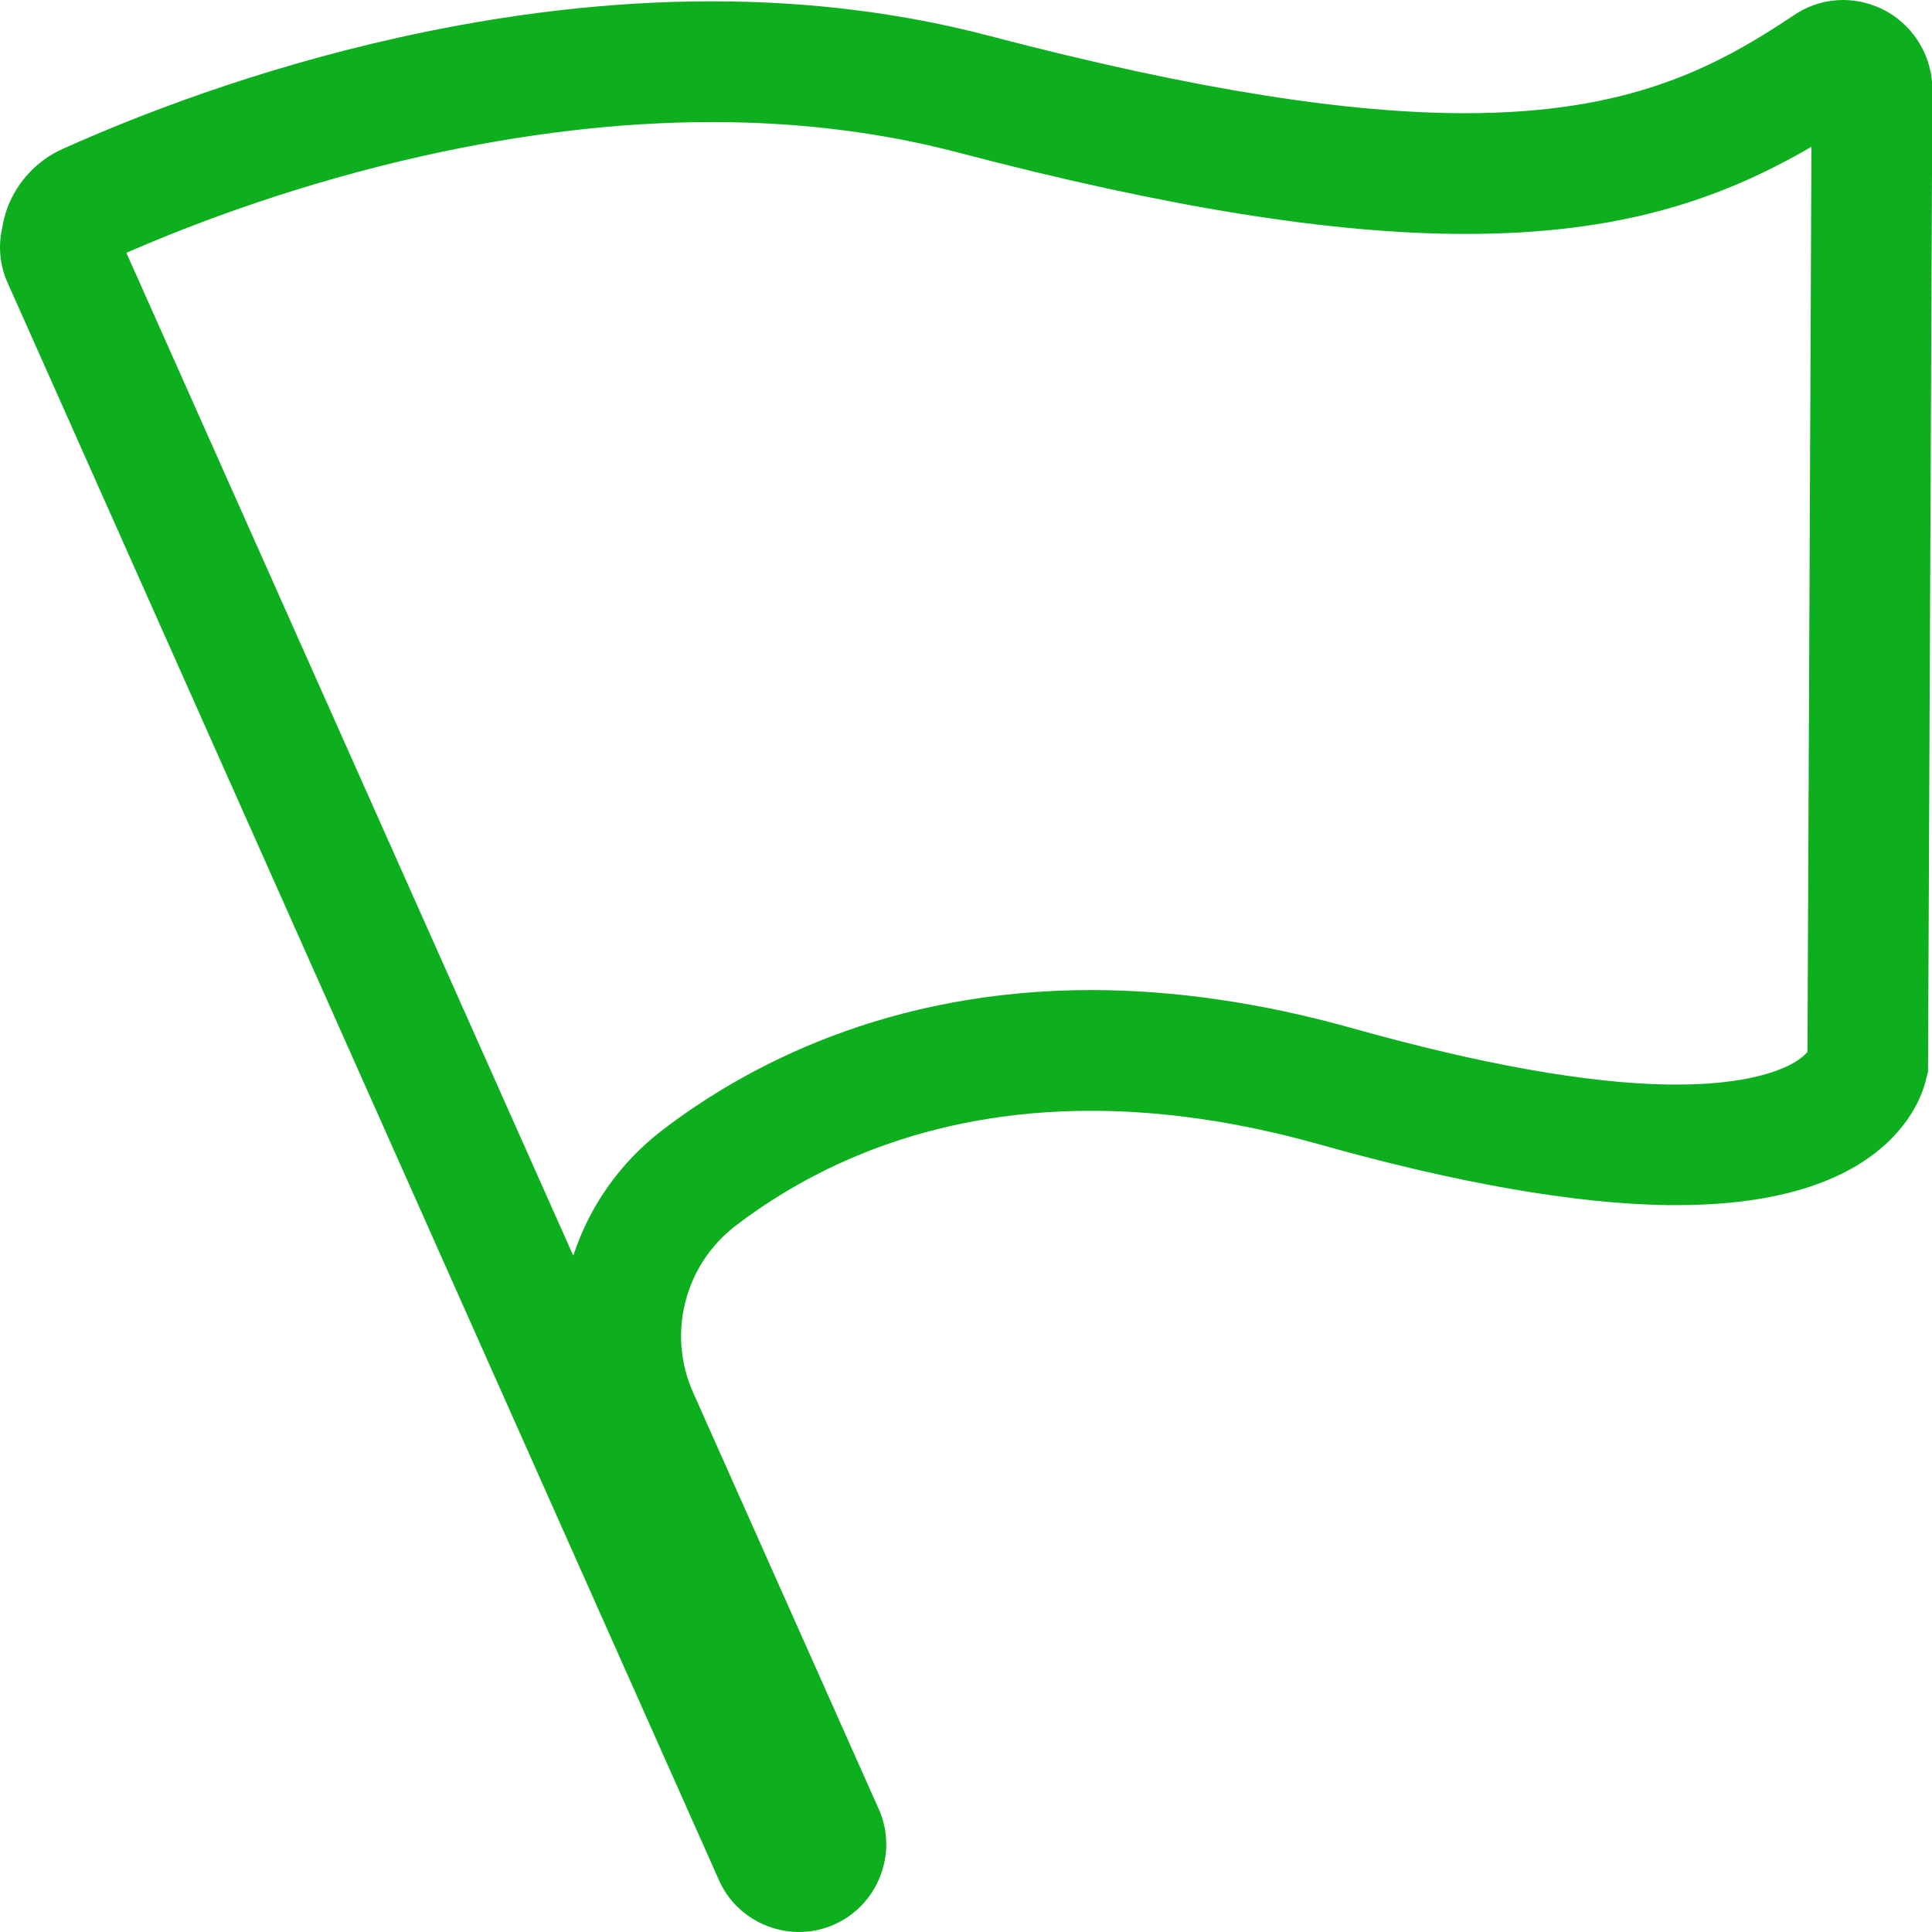
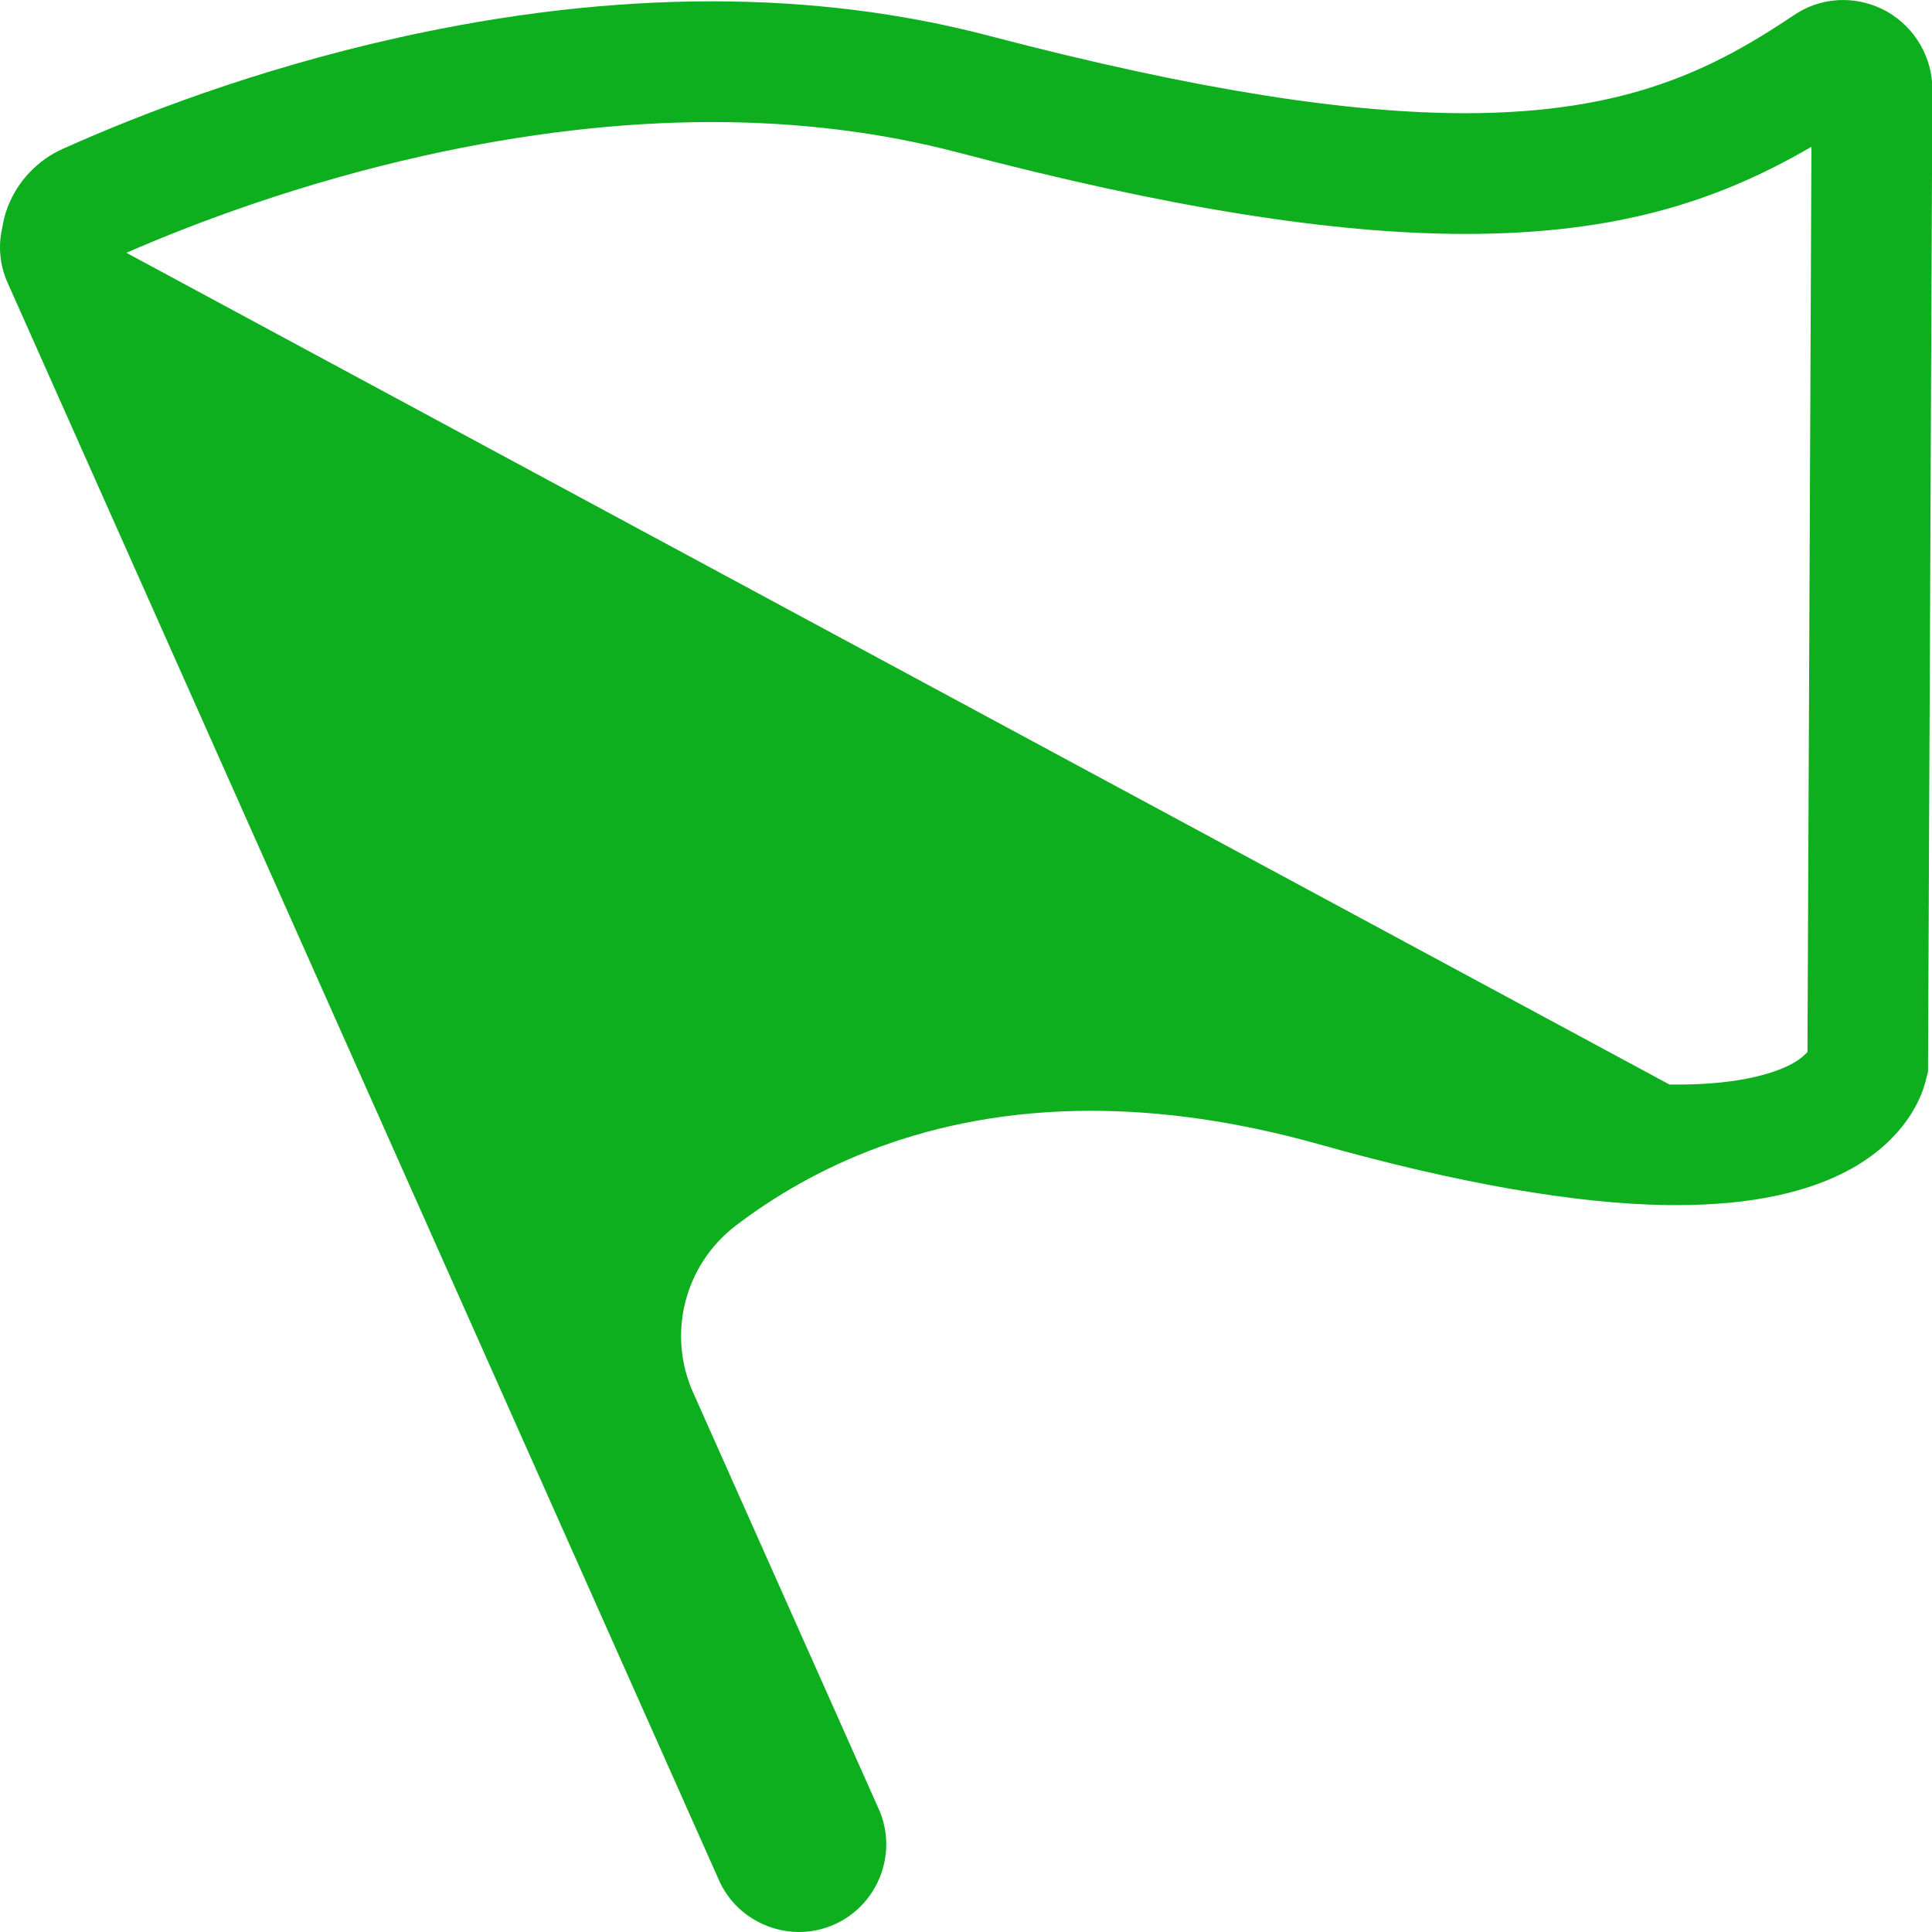
<svg xmlns="http://www.w3.org/2000/svg" t="1732432644003" class="icon" viewBox="0 0 1024 1024" version="1.1" p-id="5616" id="mx_n_1732432644006" width="32" height="32">
-   <path d="M377.354 64.694c45.796 0 89.591 5.399 130.287 16.098 110.589 29.097 198.581 43.196 268.974 43.196 81.492 0 134.887-17.898 183.482-46.195l-2.1 479.753c-1.2 1.4-3.5 3.6-7.699 5.999-7.499 4.2-25.498 11.299-61.394 11.299h-4c-43.296-0.6-99.99-10.699-168.584-29.997-47.495-13.299-93.891-20.098-137.887-20.098-107.689 0-182.982 40.296-227.178 74.093-22.898 17.498-38.996 40.896-47.395 66.693L66.984 133.987c36.696-15.998 91.991-36.796 157.885-51.495 52.995-11.799 104.29-17.798 152.485-17.798M976.996 0c-8.399 0-16.698 2.2-24.098 6.699l-2 1.3c-42.396 28.397-88.191 51.995-174.283 51.995-60.294 0-140.286-11.599-252.675-41.096C477.744 6.799 428.749 0.7 377.354 0.7c-52.995 0-108.589 6.399-166.484 19.298C134.278 37.096 72.084 61.494 33.288 78.892 19.989 84.792 9.29 96.091 4.091 109.689c-1.4 3.6-2.3 7.299-2.9 10.999-2.2 9.499-1.4 19.698 2.8 29.097l377.063 846.717c7.599 17.198 24.698 27.497 42.496 27.497 6.299 0 12.599-1.3 18.698-4 23.298-10.399 33.897-37.996 23.498-61.194L367.355 738.028c-13.899-31.097-4.5-67.693 22.598-88.391 39.396-30.097 100.99-60.894 188.382-60.894 35.797 0 75.993 5.199 120.588 17.698 73.793 20.798 136.087 31.597 184.982 32.297h4.9c38.696 0 69.993-6.599 92.991-19.598 28.197-15.998 36.396-37.096 38.596-45.296l1.5-5.799 2.3-520.249v-0.2c0.1-17.098-9.199-32.997-24.098-41.496-7.199-4-15.199-6.099-23.098-6.099z" p-id="5617" fill="#0eaf1f" />
+   <path d="M377.354 64.694c45.796 0 89.591 5.399 130.287 16.098 110.589 29.097 198.581 43.196 268.974 43.196 81.492 0 134.887-17.898 183.482-46.195l-2.1 479.753c-1.2 1.4-3.5 3.6-7.699 5.999-7.499 4.2-25.498 11.299-61.394 11.299h-4L66.984 133.987c36.696-15.998 91.991-36.796 157.885-51.495 52.995-11.799 104.29-17.798 152.485-17.798M976.996 0c-8.399 0-16.698 2.2-24.098 6.699l-2 1.3c-42.396 28.397-88.191 51.995-174.283 51.995-60.294 0-140.286-11.599-252.675-41.096C477.744 6.799 428.749 0.7 377.354 0.7c-52.995 0-108.589 6.399-166.484 19.298C134.278 37.096 72.084 61.494 33.288 78.892 19.989 84.792 9.29 96.091 4.091 109.689c-1.4 3.6-2.3 7.299-2.9 10.999-2.2 9.499-1.4 19.698 2.8 29.097l377.063 846.717c7.599 17.198 24.698 27.497 42.496 27.497 6.299 0 12.599-1.3 18.698-4 23.298-10.399 33.897-37.996 23.498-61.194L367.355 738.028c-13.899-31.097-4.5-67.693 22.598-88.391 39.396-30.097 100.99-60.894 188.382-60.894 35.797 0 75.993 5.199 120.588 17.698 73.793 20.798 136.087 31.597 184.982 32.297h4.9c38.696 0 69.993-6.599 92.991-19.598 28.197-15.998 36.396-37.096 38.596-45.296l1.5-5.799 2.3-520.249v-0.2c0.1-17.098-9.199-32.997-24.098-41.496-7.199-4-15.199-6.099-23.098-6.099z" p-id="5617" fill="#0eaf1f" />
</svg>